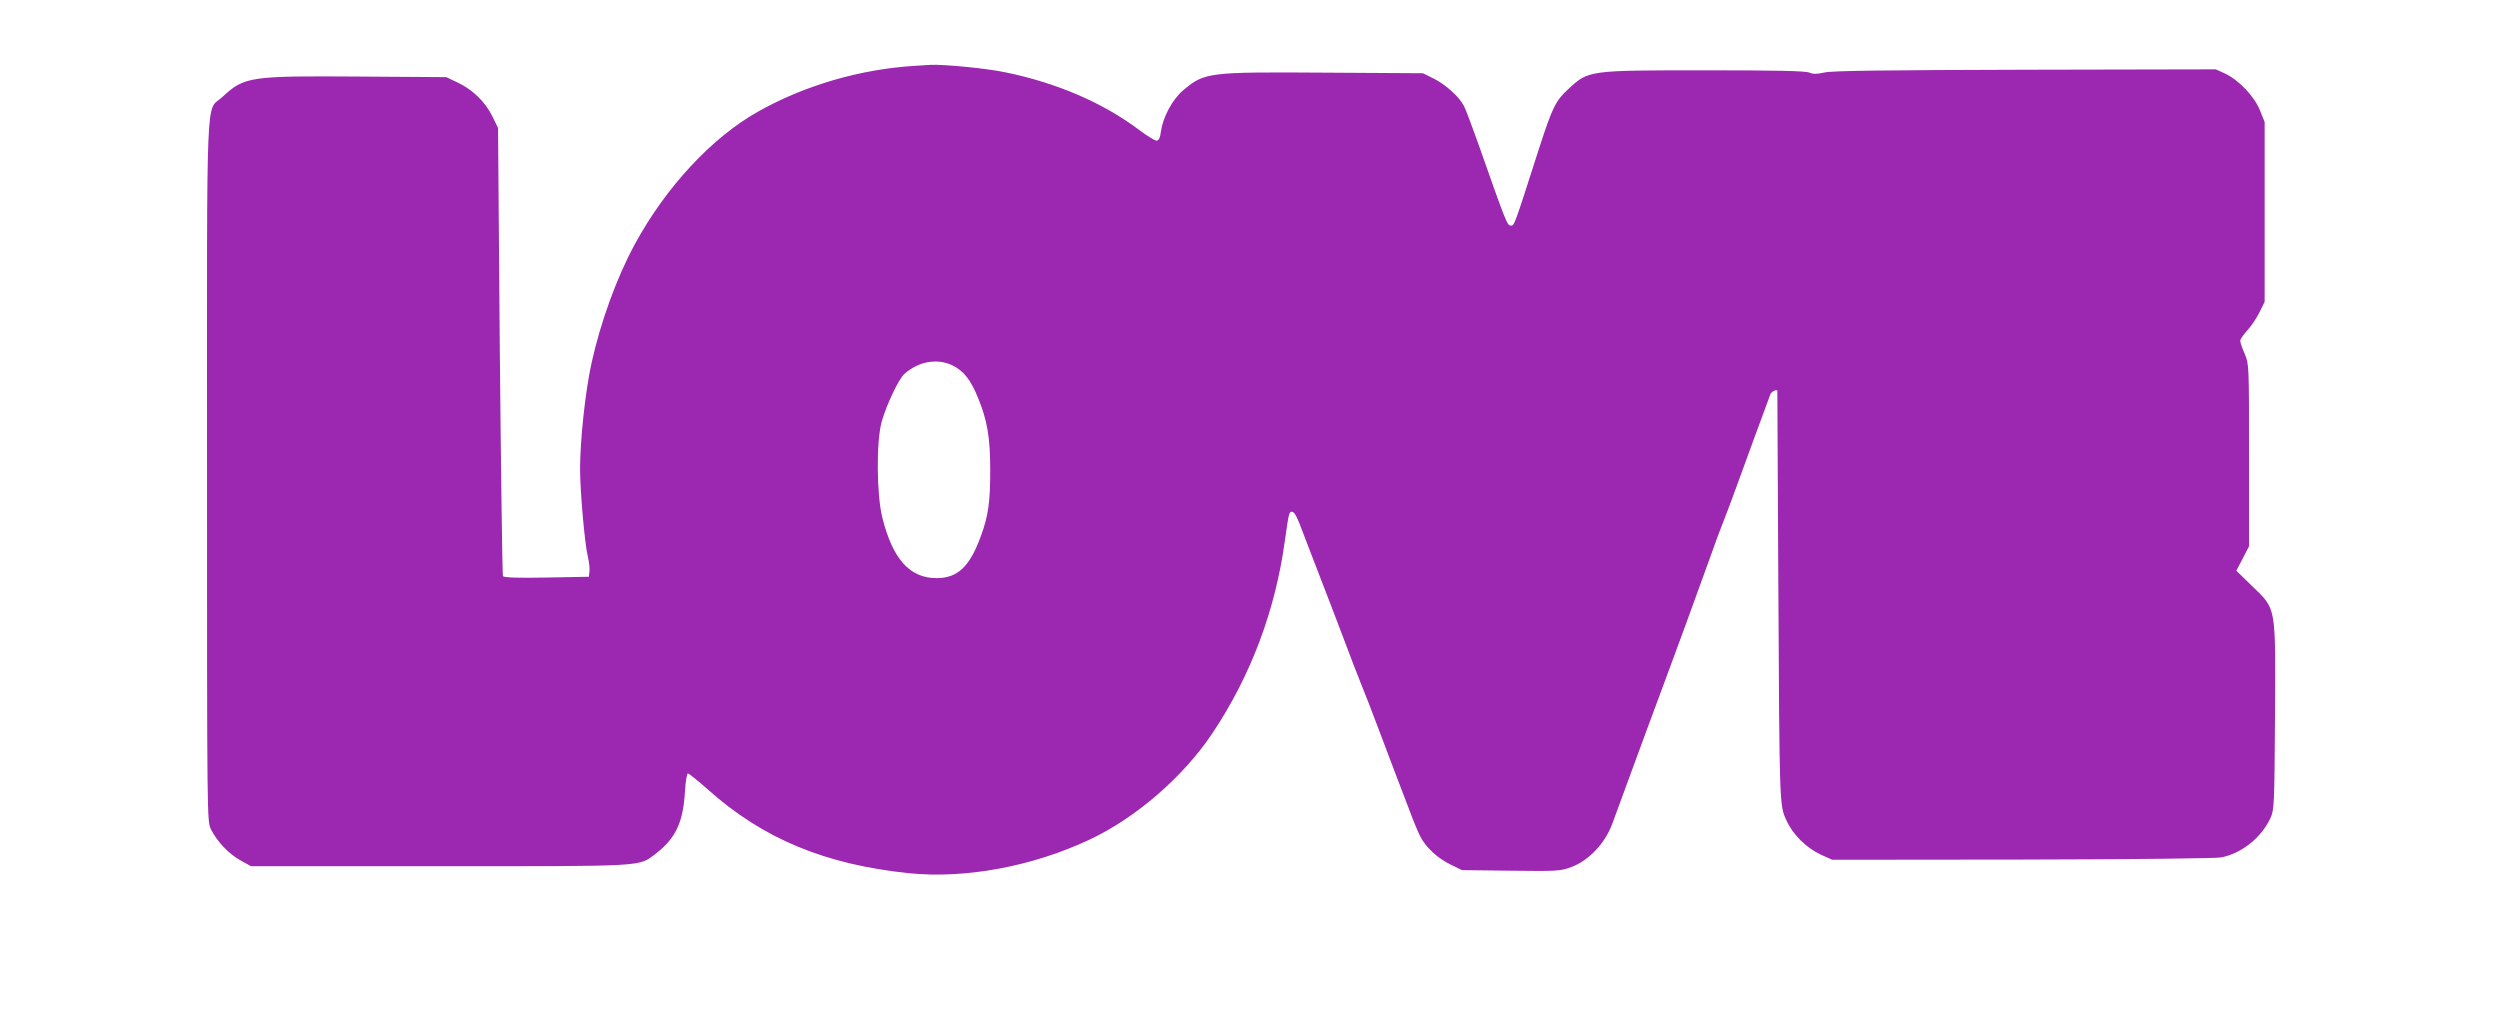
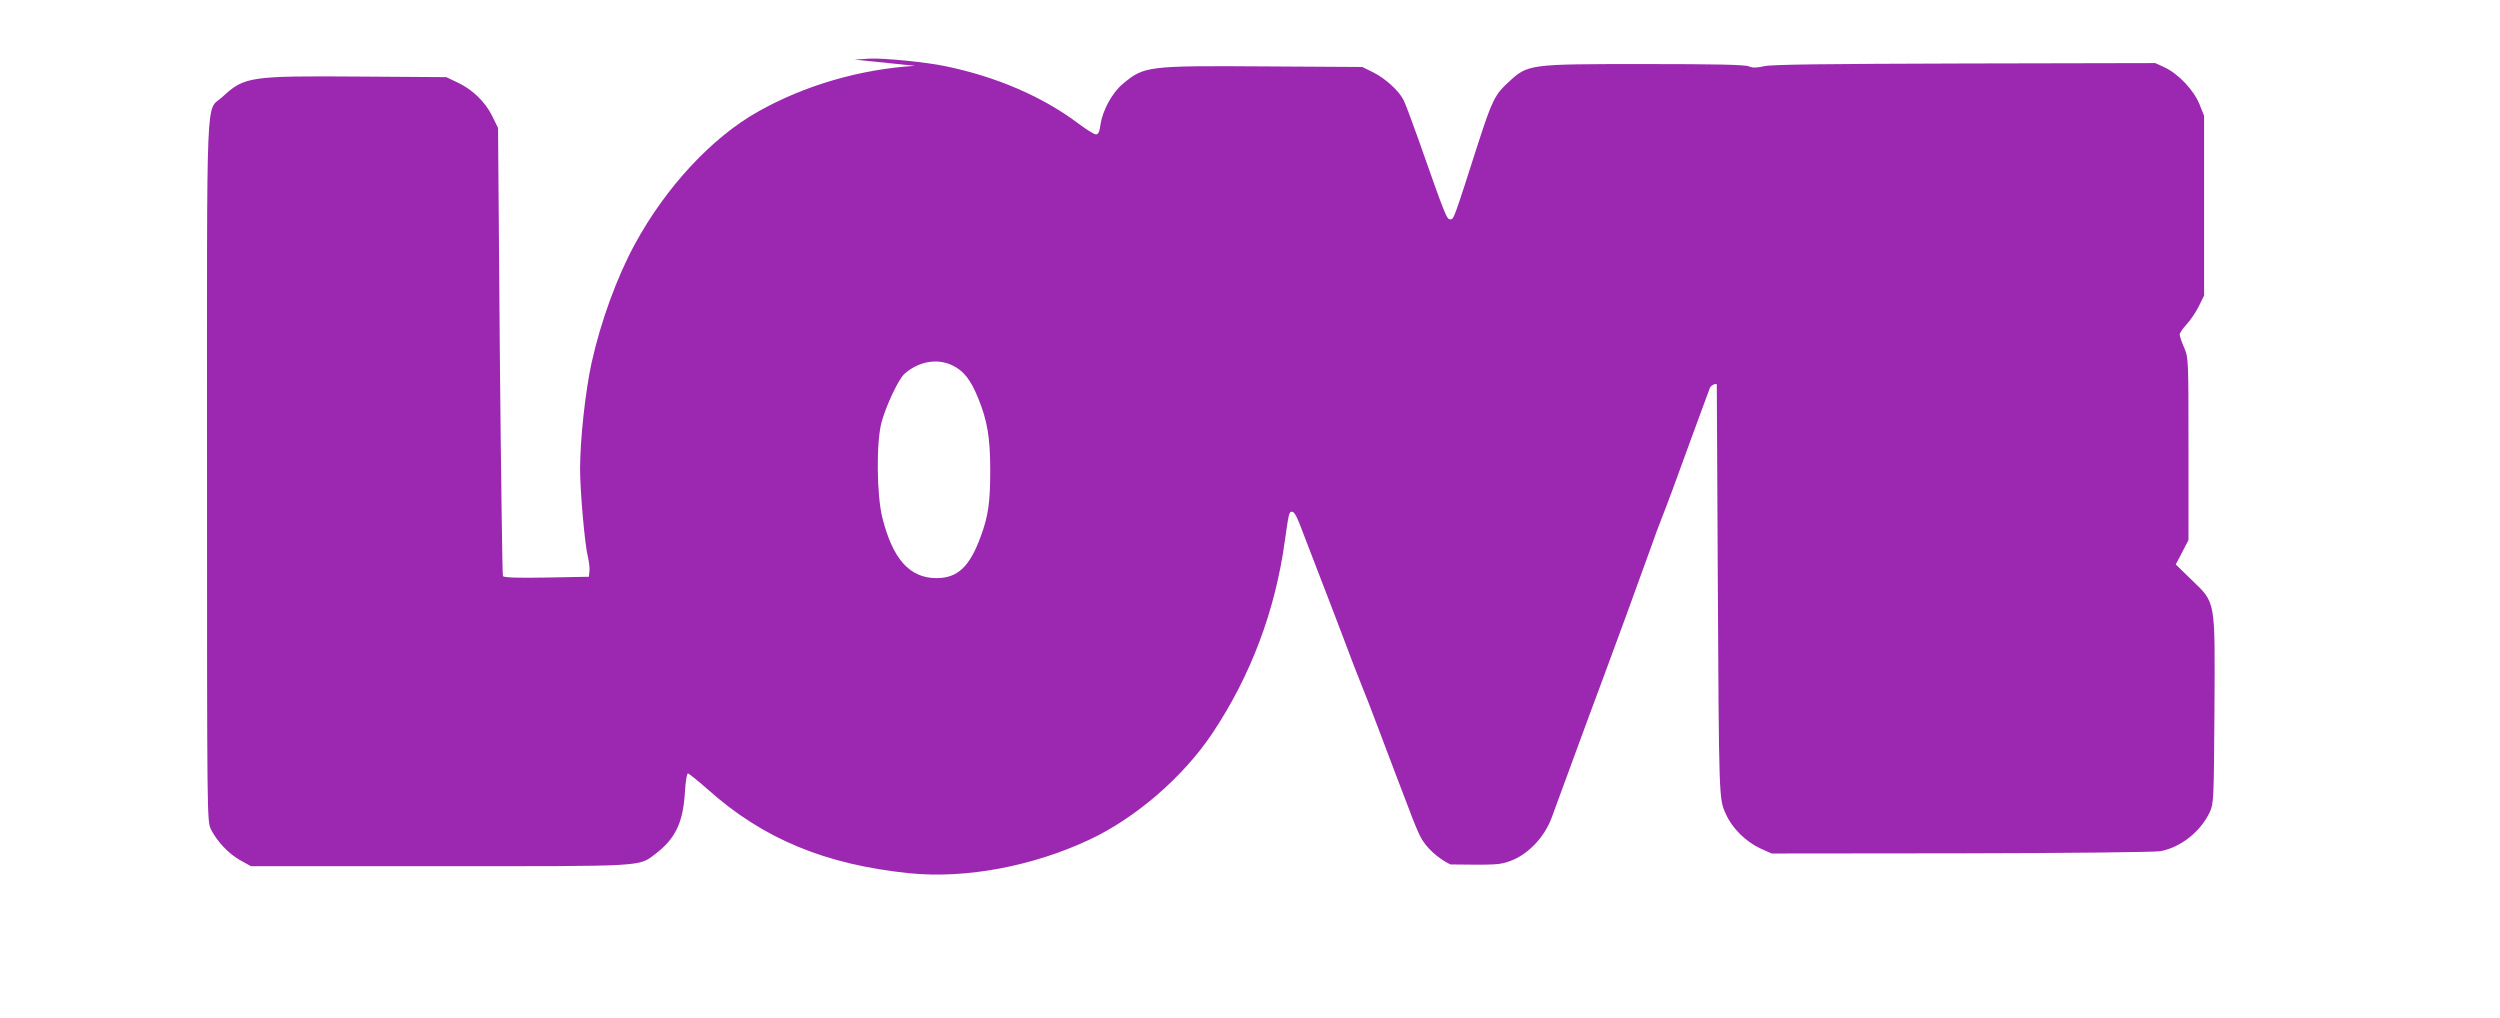
<svg xmlns="http://www.w3.org/2000/svg" version="1.0" width="1280pt" height="521pt" viewBox="0 0 1280 521" preserveAspectRatio="xMidYMid meet">
  <g transform="translate(0,521) scale(0.1,-0.1)" fill="#9c27b0" stroke="none">
-     <path d="M4685 4873 c-280 -17 -565 -100 -803 -234 -237 -133 -473 -387 -632 -680 -92 -169 -174 -395 -221 -606 -32 -145 -59 -396 -59 -543 0 -115 24 -389 40 -451 6 -26 10 -59 8 -74 l-3 -28 -217 -4 c-145 -3 -218 0 -223 7 -3 5 -10 524 -16 1153 l-9 1142 -30 61 c-36 73 -101 136 -178 172 l-57 27 -445 3 c-561 4 -589 0 -701 -104 -87 -82 -79 111 -79 -1910 0 -1791 0 -1798 20 -1840 31 -62 91 -126 151 -159 l54 -30 965 0 c1064 0 1018 -3 1106 63 103 79 142 161 151 320 3 50 10 92 15 92 5 0 51 -37 102 -82 283 -253 602 -385 1033 -429 286 -29 629 35 919 171 238 111 481 321 631 545 197 295 323 629 372 990 19 134 21 145 35 145 14 0 26 -22 66 -130 16 -41 50 -129 75 -195 26 -66 78 -203 117 -305 38 -102 82 -216 98 -255 16 -38 57 -144 91 -235 34 -91 74 -196 89 -235 15 -38 44 -115 65 -170 20 -55 46 -117 57 -138 28 -55 87 -110 154 -143 l59 -29 251 -3 c238 -3 254 -2 310 19 88 33 171 120 208 219 15 41 61 165 101 275 40 110 117 317 170 460 89 240 126 341 234 640 21 61 49 135 61 165 12 30 37 96 55 145 36 99 179 490 190 518 6 13 35 26 35 15 0 -2 2 -442 5 -978 6 -1153 6 -1142 41 -1219 32 -73 102 -142 177 -177 l58 -26 971 1 c563 1 991 6 1020 11 104 20 205 100 252 200 20 44 21 61 24 521 3 575 8 547 -119 670 l-79 77 33 63 32 62 0 466 c0 461 0 467 -22 519 -13 29 -23 59 -23 67 0 8 16 31 35 52 20 21 48 63 63 93 l27 55 0 460 0 460 -24 60 c-29 72 -108 155 -178 188 l-48 22 -975 -2 c-719 -2 -989 -5 -1028 -14 -40 -9 -58 -9 -77 -1 -19 9 -169 12 -533 12 -600 0 -598 0 -700 -94 -68 -62 -83 -94 -152 -306 -129 -402 -126 -395 -145 -395 -18 0 -25 18 -164 413 -34 96 -68 186 -76 200 -24 47 -95 110 -153 139 l-57 28 -495 3 c-609 4 -622 2 -733 -91 -54 -46 -102 -135 -113 -209 -4 -35 -11 -48 -23 -48 -9 0 -49 25 -89 55 -185 139 -420 240 -681 294 -97 21 -317 42 -386 39 -16 -1 -52 -3 -80 -5z m192 -1534 c57 -28 93 -73 131 -167 47 -115 62 -202 62 -370 0 -163 -10 -234 -48 -337 -57 -157 -119 -215 -227 -215 -137 0 -224 97 -277 308 -30 117 -32 391 -4 492 24 86 87 220 117 246 72 64 168 81 246 43z" />
+     <path d="M4685 4873 c-280 -17 -565 -100 -803 -234 -237 -133 -473 -387 -632 -680 -92 -169 -174 -395 -221 -606 -32 -145 -59 -396 -59 -543 0 -115 24 -389 40 -451 6 -26 10 -59 8 -74 l-3 -28 -217 -4 c-145 -3 -218 0 -223 7 -3 5 -10 524 -16 1153 l-9 1142 -30 61 c-36 73 -101 136 -178 172 l-57 27 -445 3 c-561 4 -589 0 -701 -104 -87 -82 -79 111 -79 -1910 0 -1791 0 -1798 20 -1840 31 -62 91 -126 151 -159 l54 -30 965 0 c1064 0 1018 -3 1106 63 103 79 142 161 151 320 3 50 10 92 15 92 5 0 51 -37 102 -82 283 -253 602 -385 1033 -429 286 -29 629 35 919 171 238 111 481 321 631 545 197 295 323 629 372 990 19 134 21 145 35 145 14 0 26 -22 66 -130 16 -41 50 -129 75 -195 26 -66 78 -203 117 -305 38 -102 82 -216 98 -255 16 -38 57 -144 91 -235 34 -91 74 -196 89 -235 15 -38 44 -115 65 -170 20 -55 46 -117 57 -138 28 -55 87 -110 154 -143 c238 -3 254 -2 310 19 88 33 171 120 208 219 15 41 61 165 101 275 40 110 117 317 170 460 89 240 126 341 234 640 21 61 49 135 61 165 12 30 37 96 55 145 36 99 179 490 190 518 6 13 35 26 35 15 0 -2 2 -442 5 -978 6 -1153 6 -1142 41 -1219 32 -73 102 -142 177 -177 l58 -26 971 1 c563 1 991 6 1020 11 104 20 205 100 252 200 20 44 21 61 24 521 3 575 8 547 -119 670 l-79 77 33 63 32 62 0 466 c0 461 0 467 -22 519 -13 29 -23 59 -23 67 0 8 16 31 35 52 20 21 48 63 63 93 l27 55 0 460 0 460 -24 60 c-29 72 -108 155 -178 188 l-48 22 -975 -2 c-719 -2 -989 -5 -1028 -14 -40 -9 -58 -9 -77 -1 -19 9 -169 12 -533 12 -600 0 -598 0 -700 -94 -68 -62 -83 -94 -152 -306 -129 -402 -126 -395 -145 -395 -18 0 -25 18 -164 413 -34 96 -68 186 -76 200 -24 47 -95 110 -153 139 l-57 28 -495 3 c-609 4 -622 2 -733 -91 -54 -46 -102 -135 -113 -209 -4 -35 -11 -48 -23 -48 -9 0 -49 25 -89 55 -185 139 -420 240 -681 294 -97 21 -317 42 -386 39 -16 -1 -52 -3 -80 -5z m192 -1534 c57 -28 93 -73 131 -167 47 -115 62 -202 62 -370 0 -163 -10 -234 -48 -337 -57 -157 -119 -215 -227 -215 -137 0 -224 97 -277 308 -30 117 -32 391 -4 492 24 86 87 220 117 246 72 64 168 81 246 43z" />
  </g>
</svg>